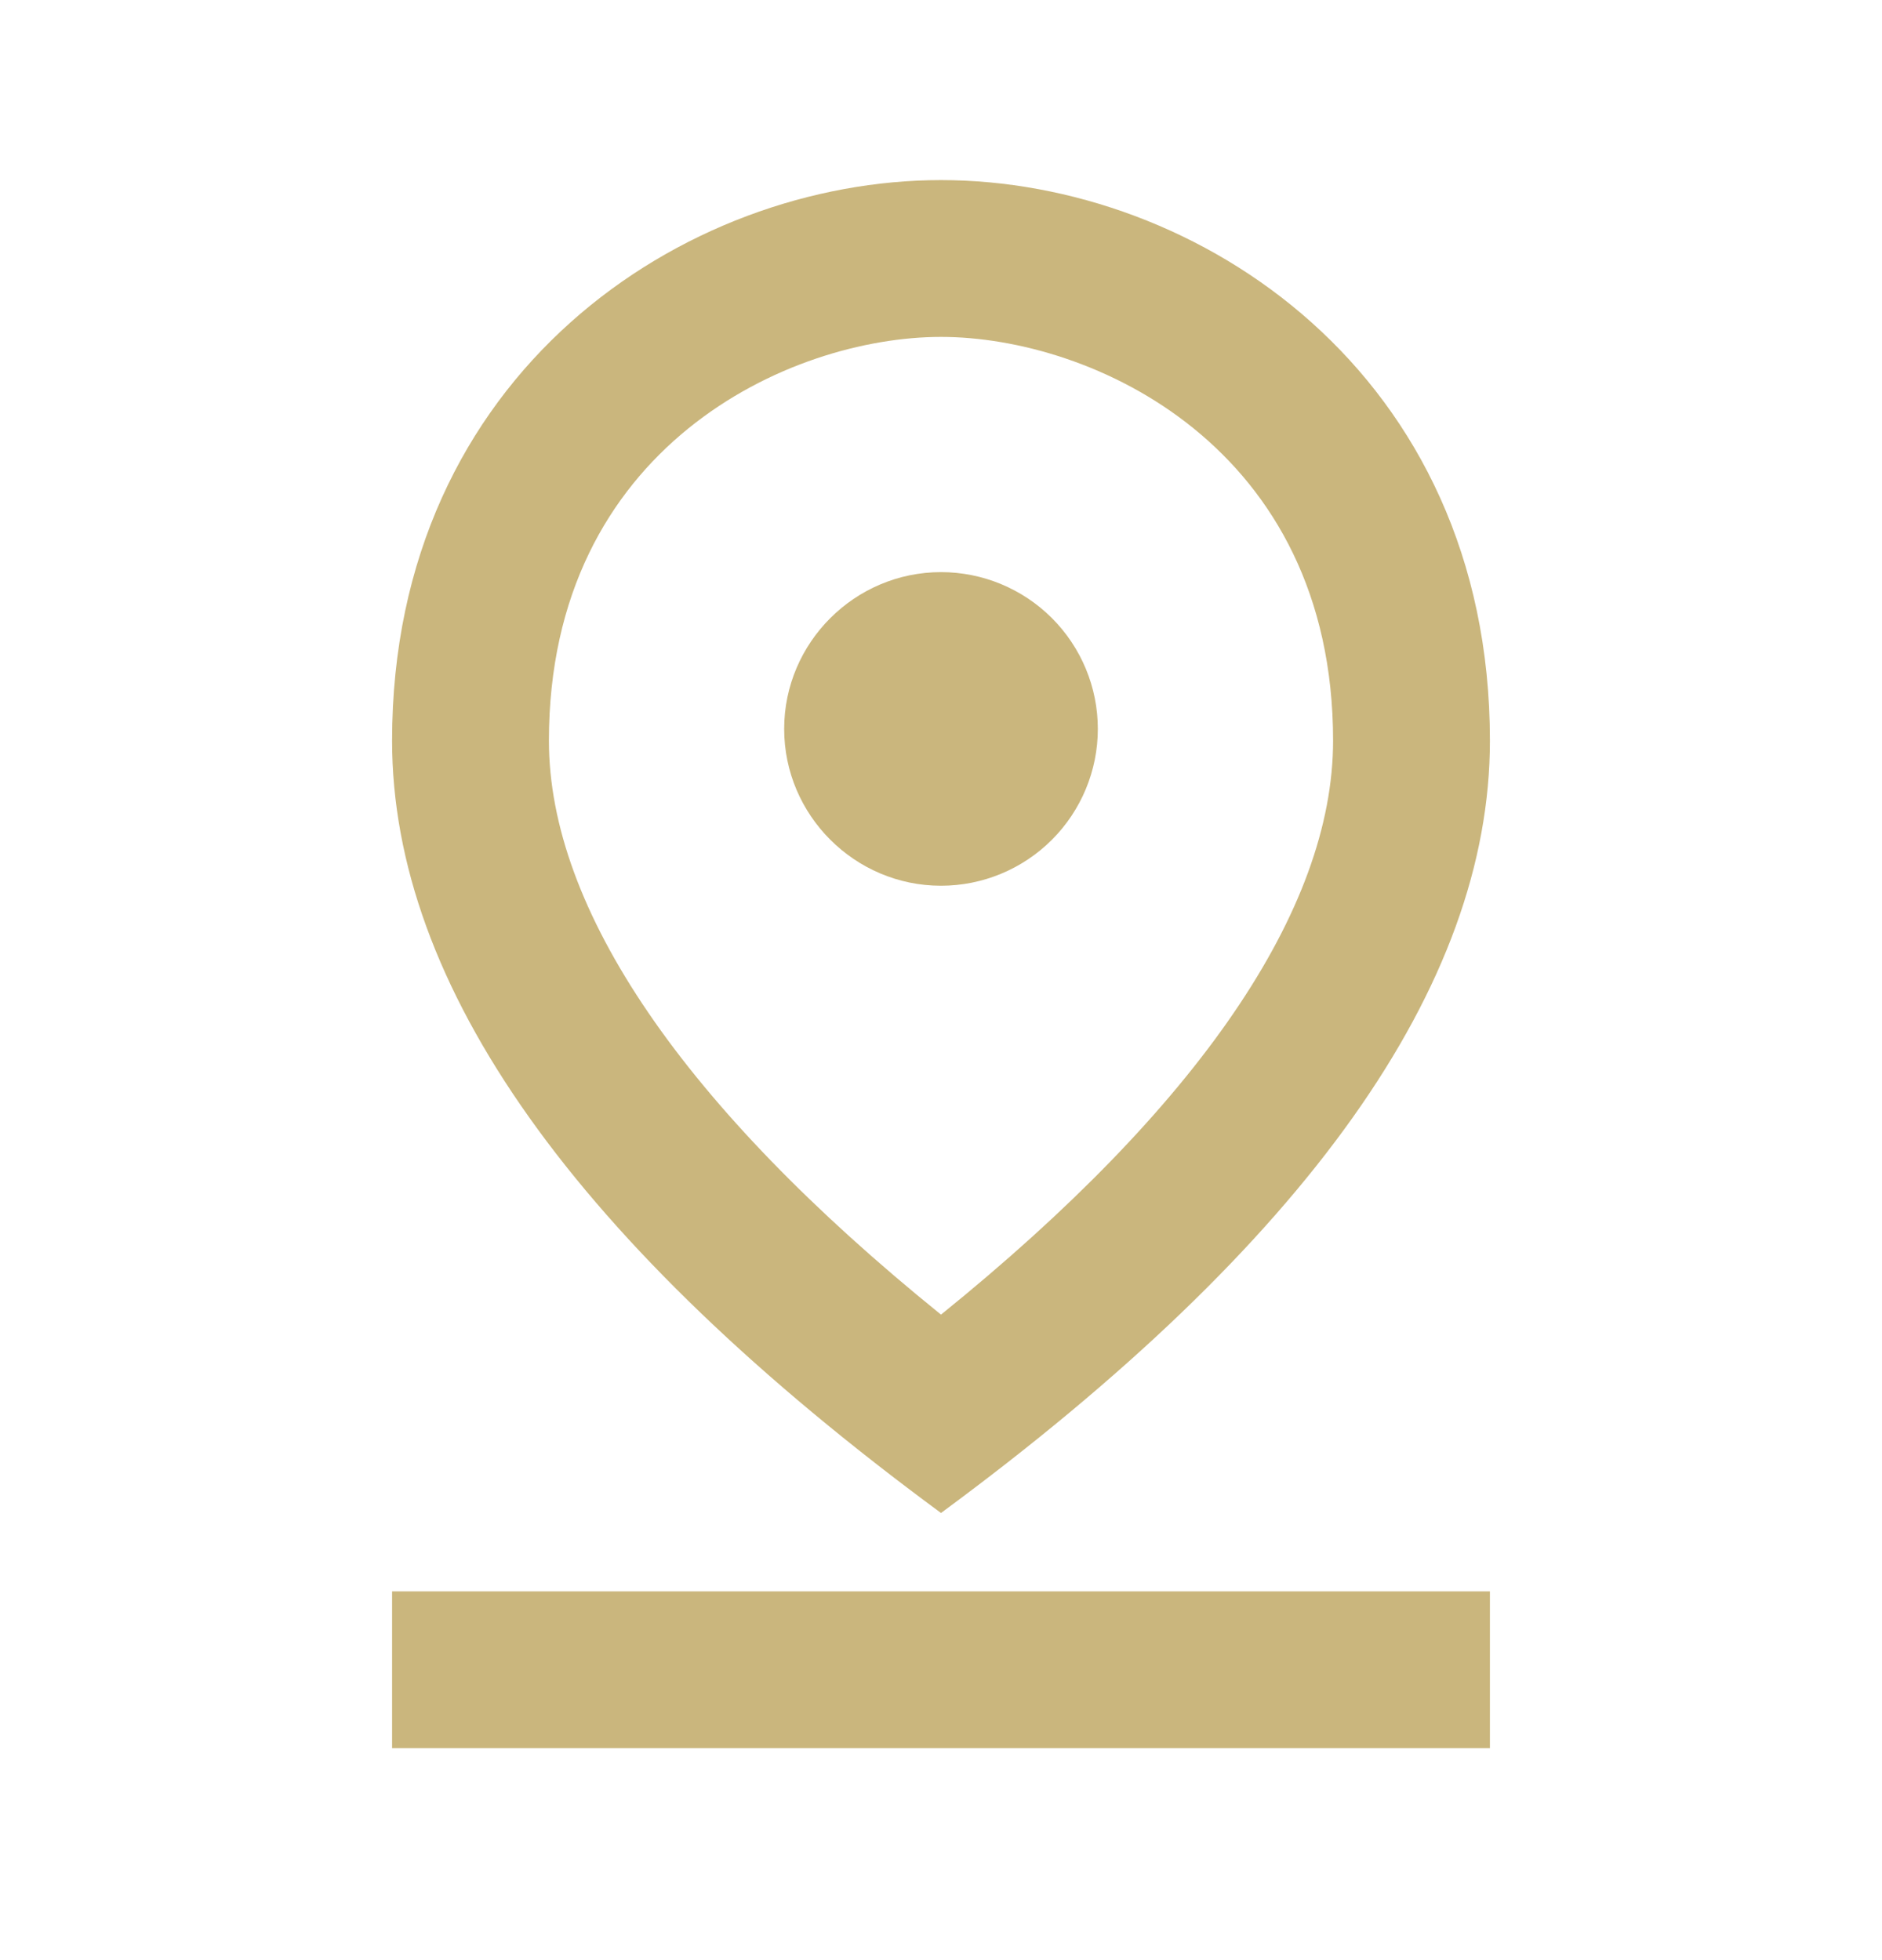
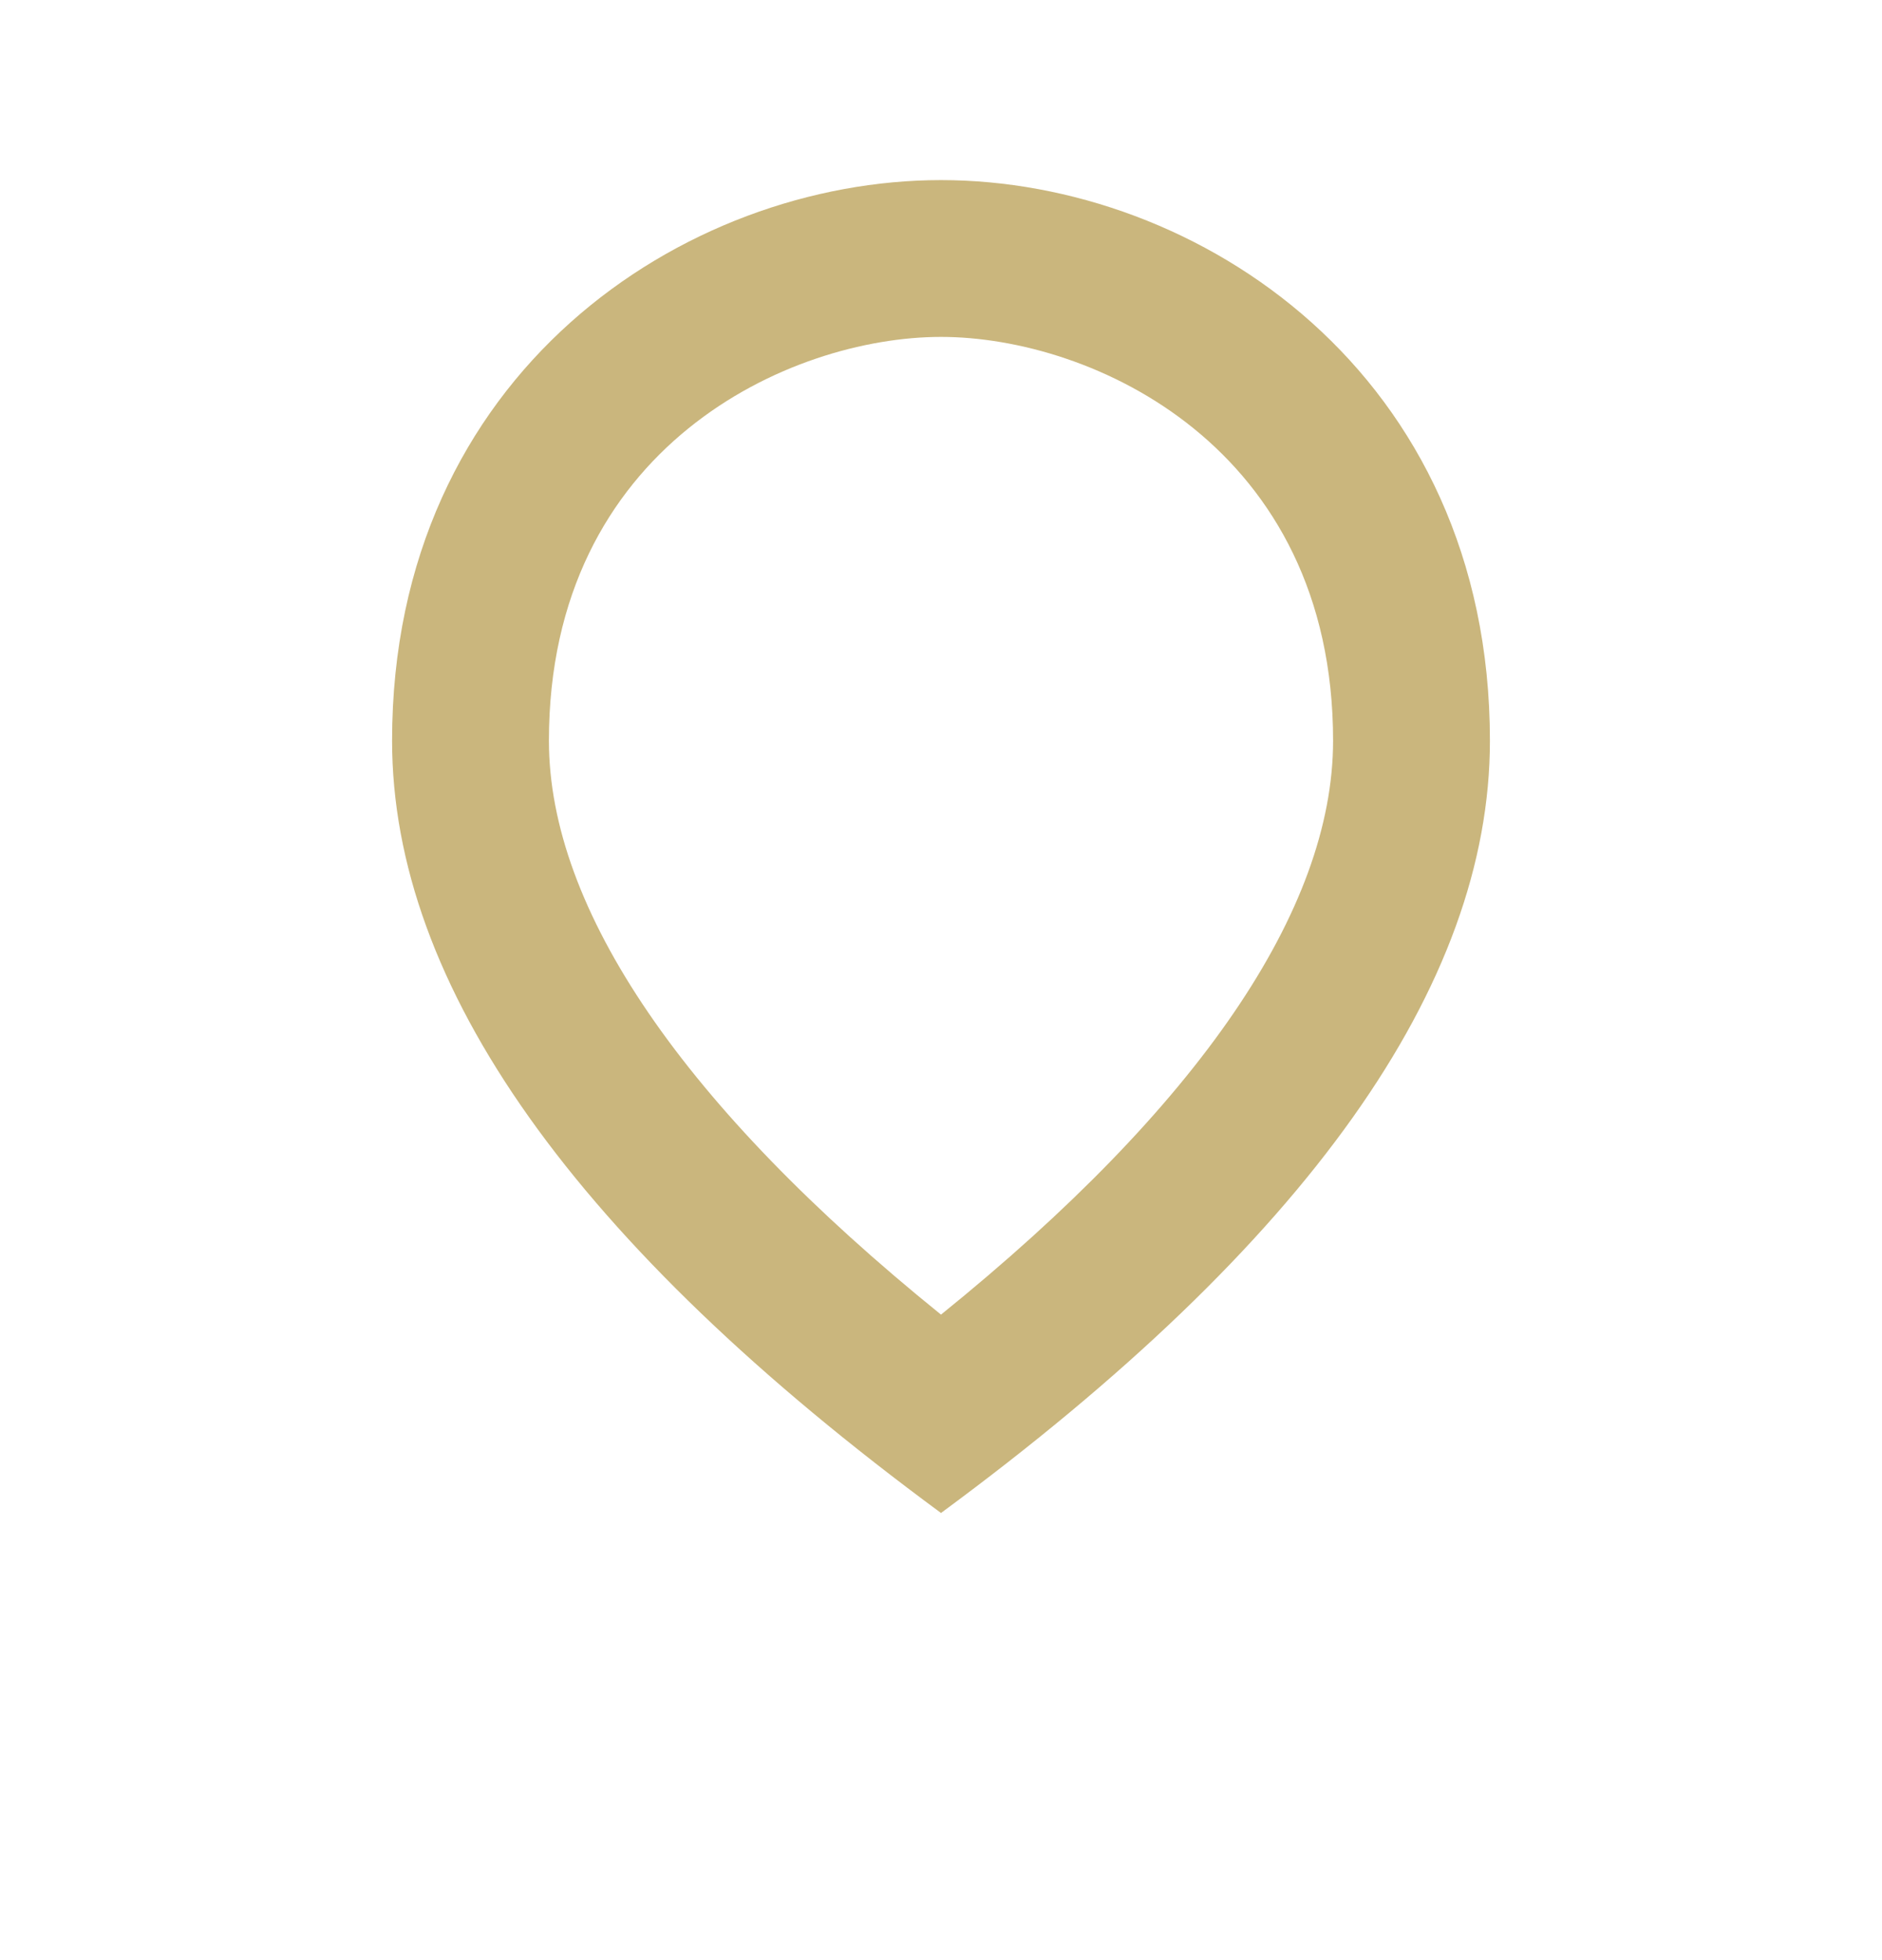
<svg xmlns="http://www.w3.org/2000/svg" width="24" height="25" viewBox="0 0 24 25" fill="none">
  <path d="M12 4.297C13.93 4.297 17 5.697 17 9.447C17 11.607 15.28 14.117 12 16.767C8.72 14.117 7 11.597 7 9.447C7 5.697 10.07 4.297 12 4.297ZM12 2.297C8.73 2.297 5 4.757 5 9.447C5 12.567 7.33 15.857 12 19.297C16.67 15.857 19 12.567 19 9.447C19 4.757 15.27 2.297 12 2.297Z" fill="#CAB67D" />
-   <path d="M12 7.297C10.9 7.297 10 8.197 10 9.297C10 10.397 10.9 11.297 12 11.297C12.53 11.297 13.039 11.086 13.414 10.711C13.789 10.336 14 9.827 14 9.297C14 8.766 13.789 8.258 13.414 7.883C13.039 7.508 12.53 7.297 12 7.297ZM5 20.297H19V22.297H5V20.297Z" fill="#CAB67D" />
</svg>